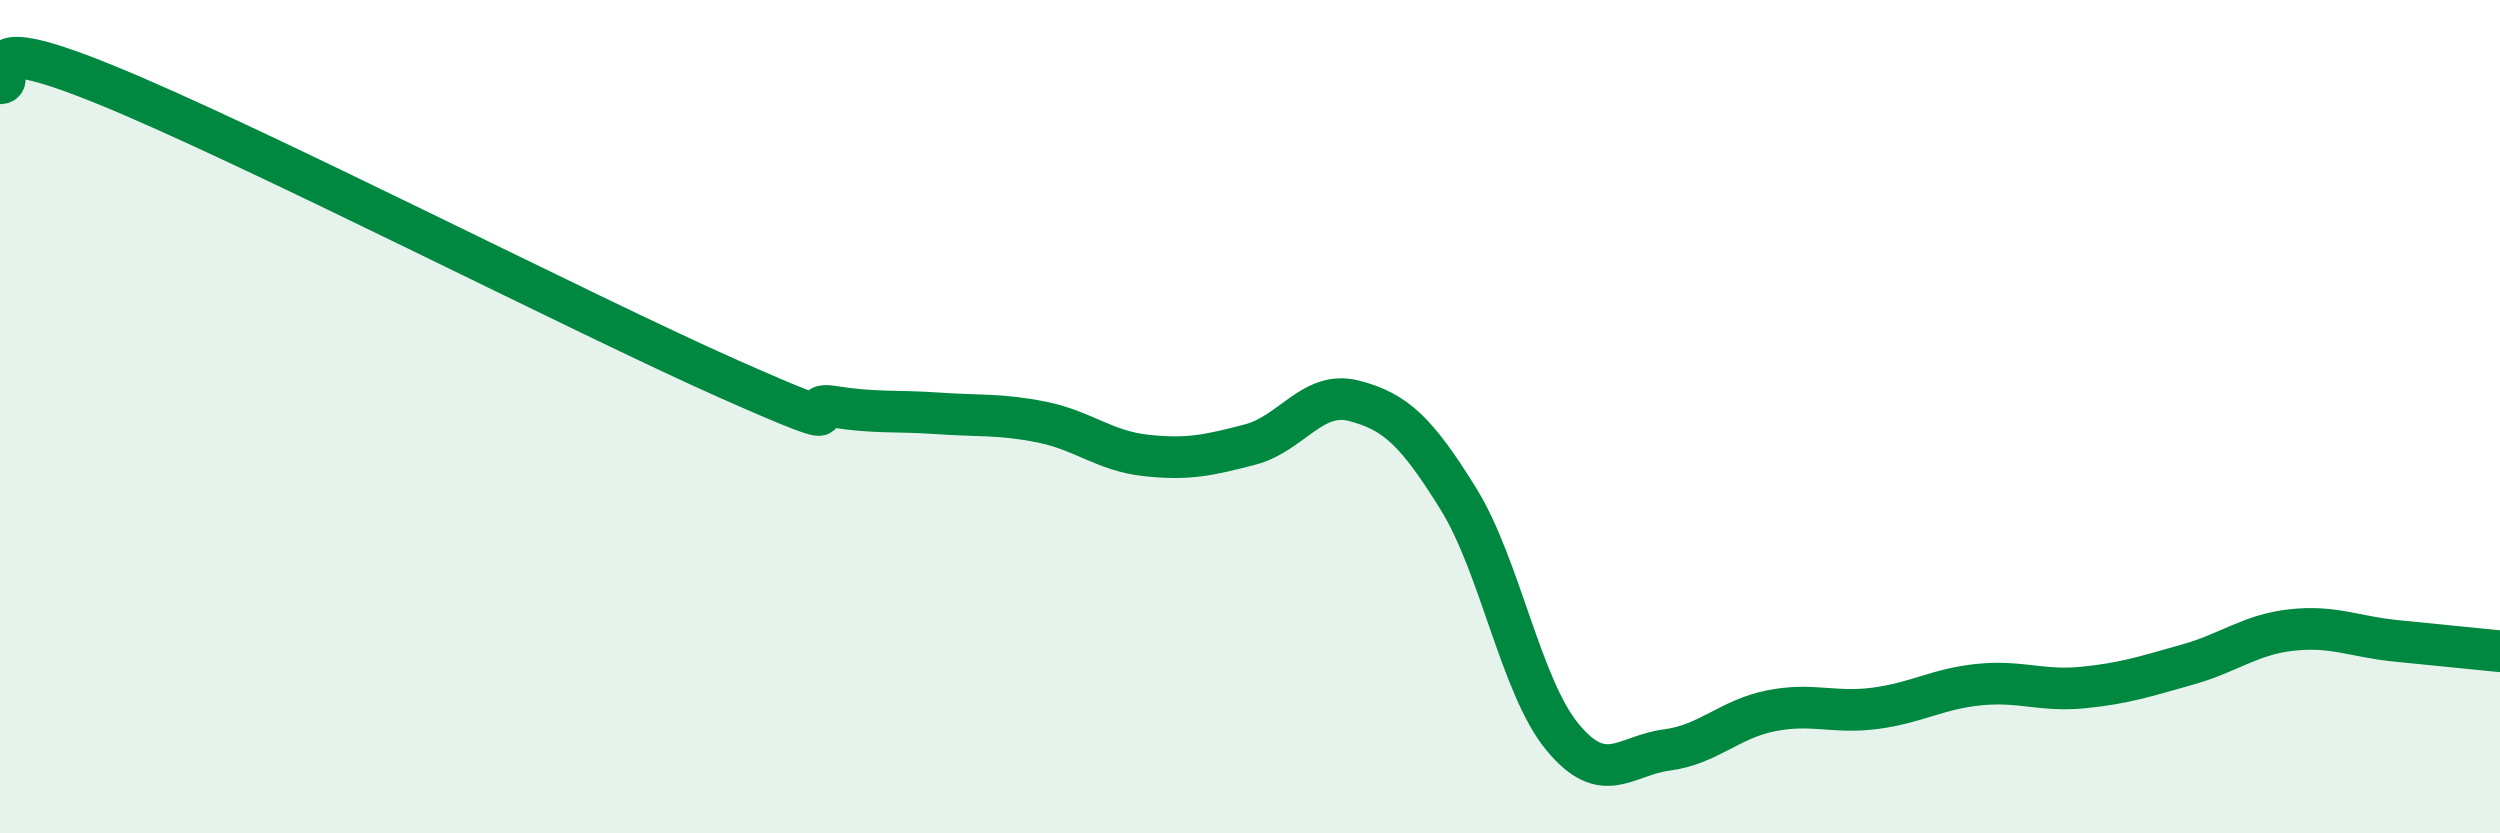
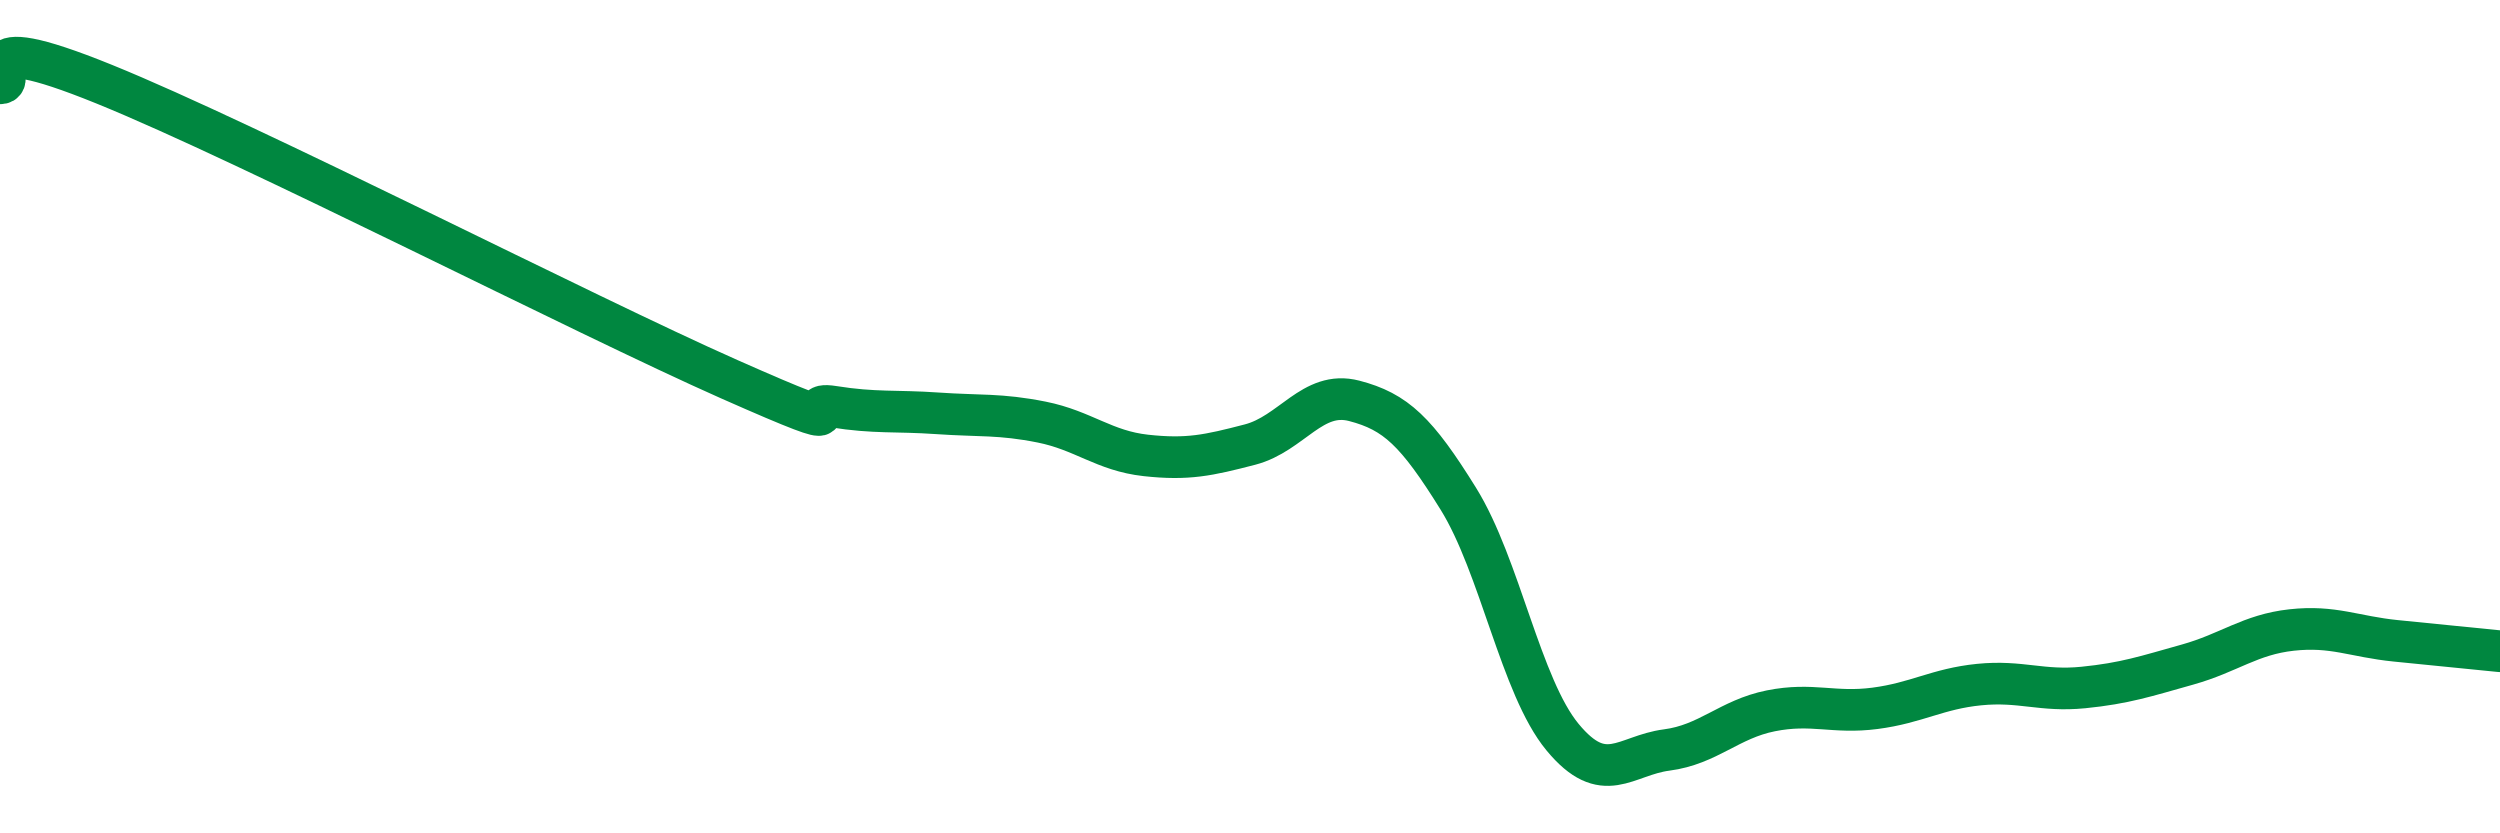
<svg xmlns="http://www.w3.org/2000/svg" width="60" height="20" viewBox="0 0 60 20">
-   <path d="M 0,2 C 0.5,2 -1,0.6 2.5,2.02 C 6,3.44 14,7.55 17.5,9.1 C 21,10.65 19,9.6 20,9.76 C 21,9.92 21.5,9.85 22.5,9.92 C 23.5,9.99 24,9.93 25,10.13 C 26,10.33 26.5,10.82 27.5,10.93 C 28.5,11.04 29,10.93 30,10.67 C 31,10.41 31.5,9.36 32.5,9.62 C 33.5,9.88 34,10.36 35,11.97 C 36,13.58 36.5,16.48 37.5,17.69 C 38.5,18.9 39,18.13 40,18 C 41,17.87 41.5,17.26 42.5,17.06 C 43.5,16.86 44,17.13 45,17 C 46,16.87 46.5,16.53 47.5,16.43 C 48.5,16.33 49,16.6 50,16.5 C 51,16.4 51.5,16.23 52.5,15.95 C 53.5,15.67 54,15.23 55,15.12 C 56,15.01 56.5,15.28 57.5,15.38 C 58.5,15.48 59.5,15.58 60,15.63L60 20L0 20Z" fill="#008740" opacity="0.1" stroke-linecap="round" stroke-linejoin="round" />
  <path d="M 0,2 C 0.5,2 -1,0.6 2.5,2.02 C 6,3.44 14,7.55 17.5,9.1 C 21,10.65 19,9.6 20,9.76 C 21,9.92 21.5,9.85 22.5,9.92 C 23.5,9.99 24,9.93 25,10.13 C 26,10.33 26.5,10.82 27.5,10.93 C 28.5,11.04 29,10.93 30,10.67 C 31,10.41 31.5,9.36 32.5,9.62 C 33.5,9.88 34,10.36 35,11.97 C 36,13.58 36.5,16.48 37.5,17.69 C 38.5,18.9 39,18.13 40,18 C 41,17.87 41.5,17.26 42.5,17.06 C 43.5,16.86 44,17.13 45,17 C 46,16.87 46.5,16.53 47.5,16.43 C 48.5,16.33 49,16.6 50,16.5 C 51,16.4 51.5,16.23 52.5,15.95 C 53.5,15.67 54,15.23 55,15.12 C 56,15.01 56.5,15.28 57.5,15.38 C 58.5,15.48 59.5,15.58 60,15.63" stroke="#008740" stroke-width="1" fill="none" stroke-linecap="round" stroke-linejoin="round" />
</svg>